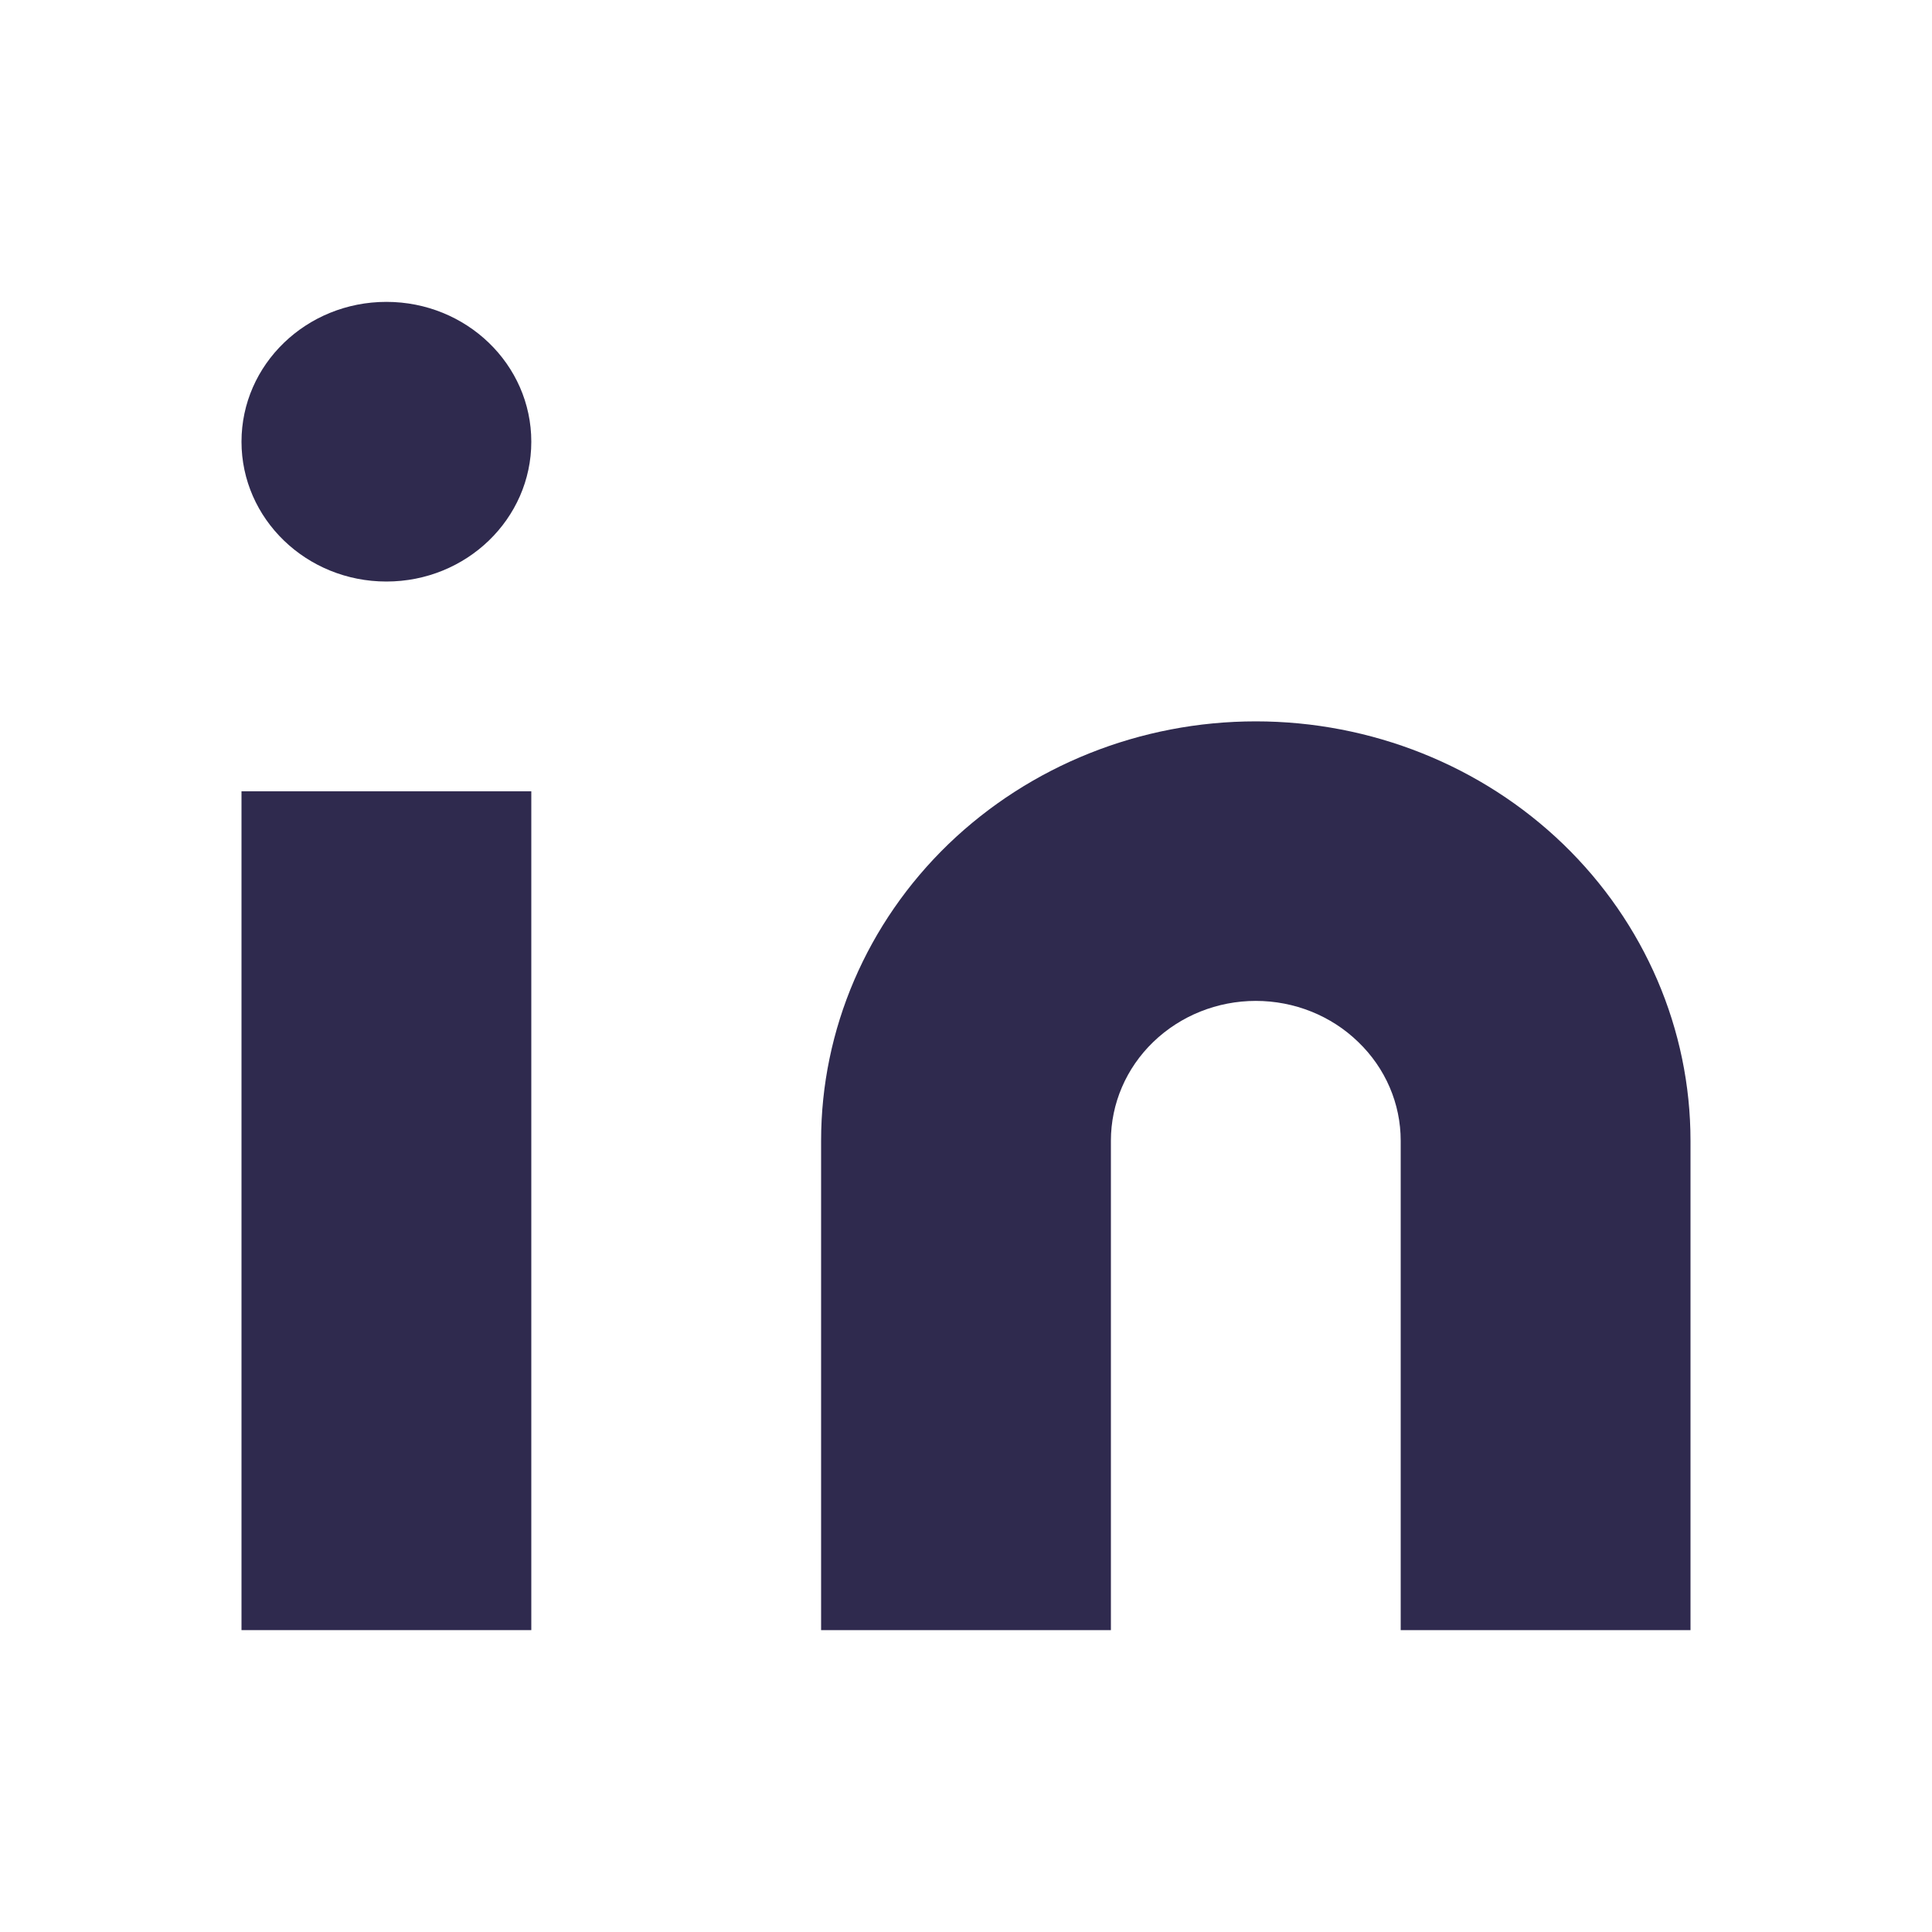
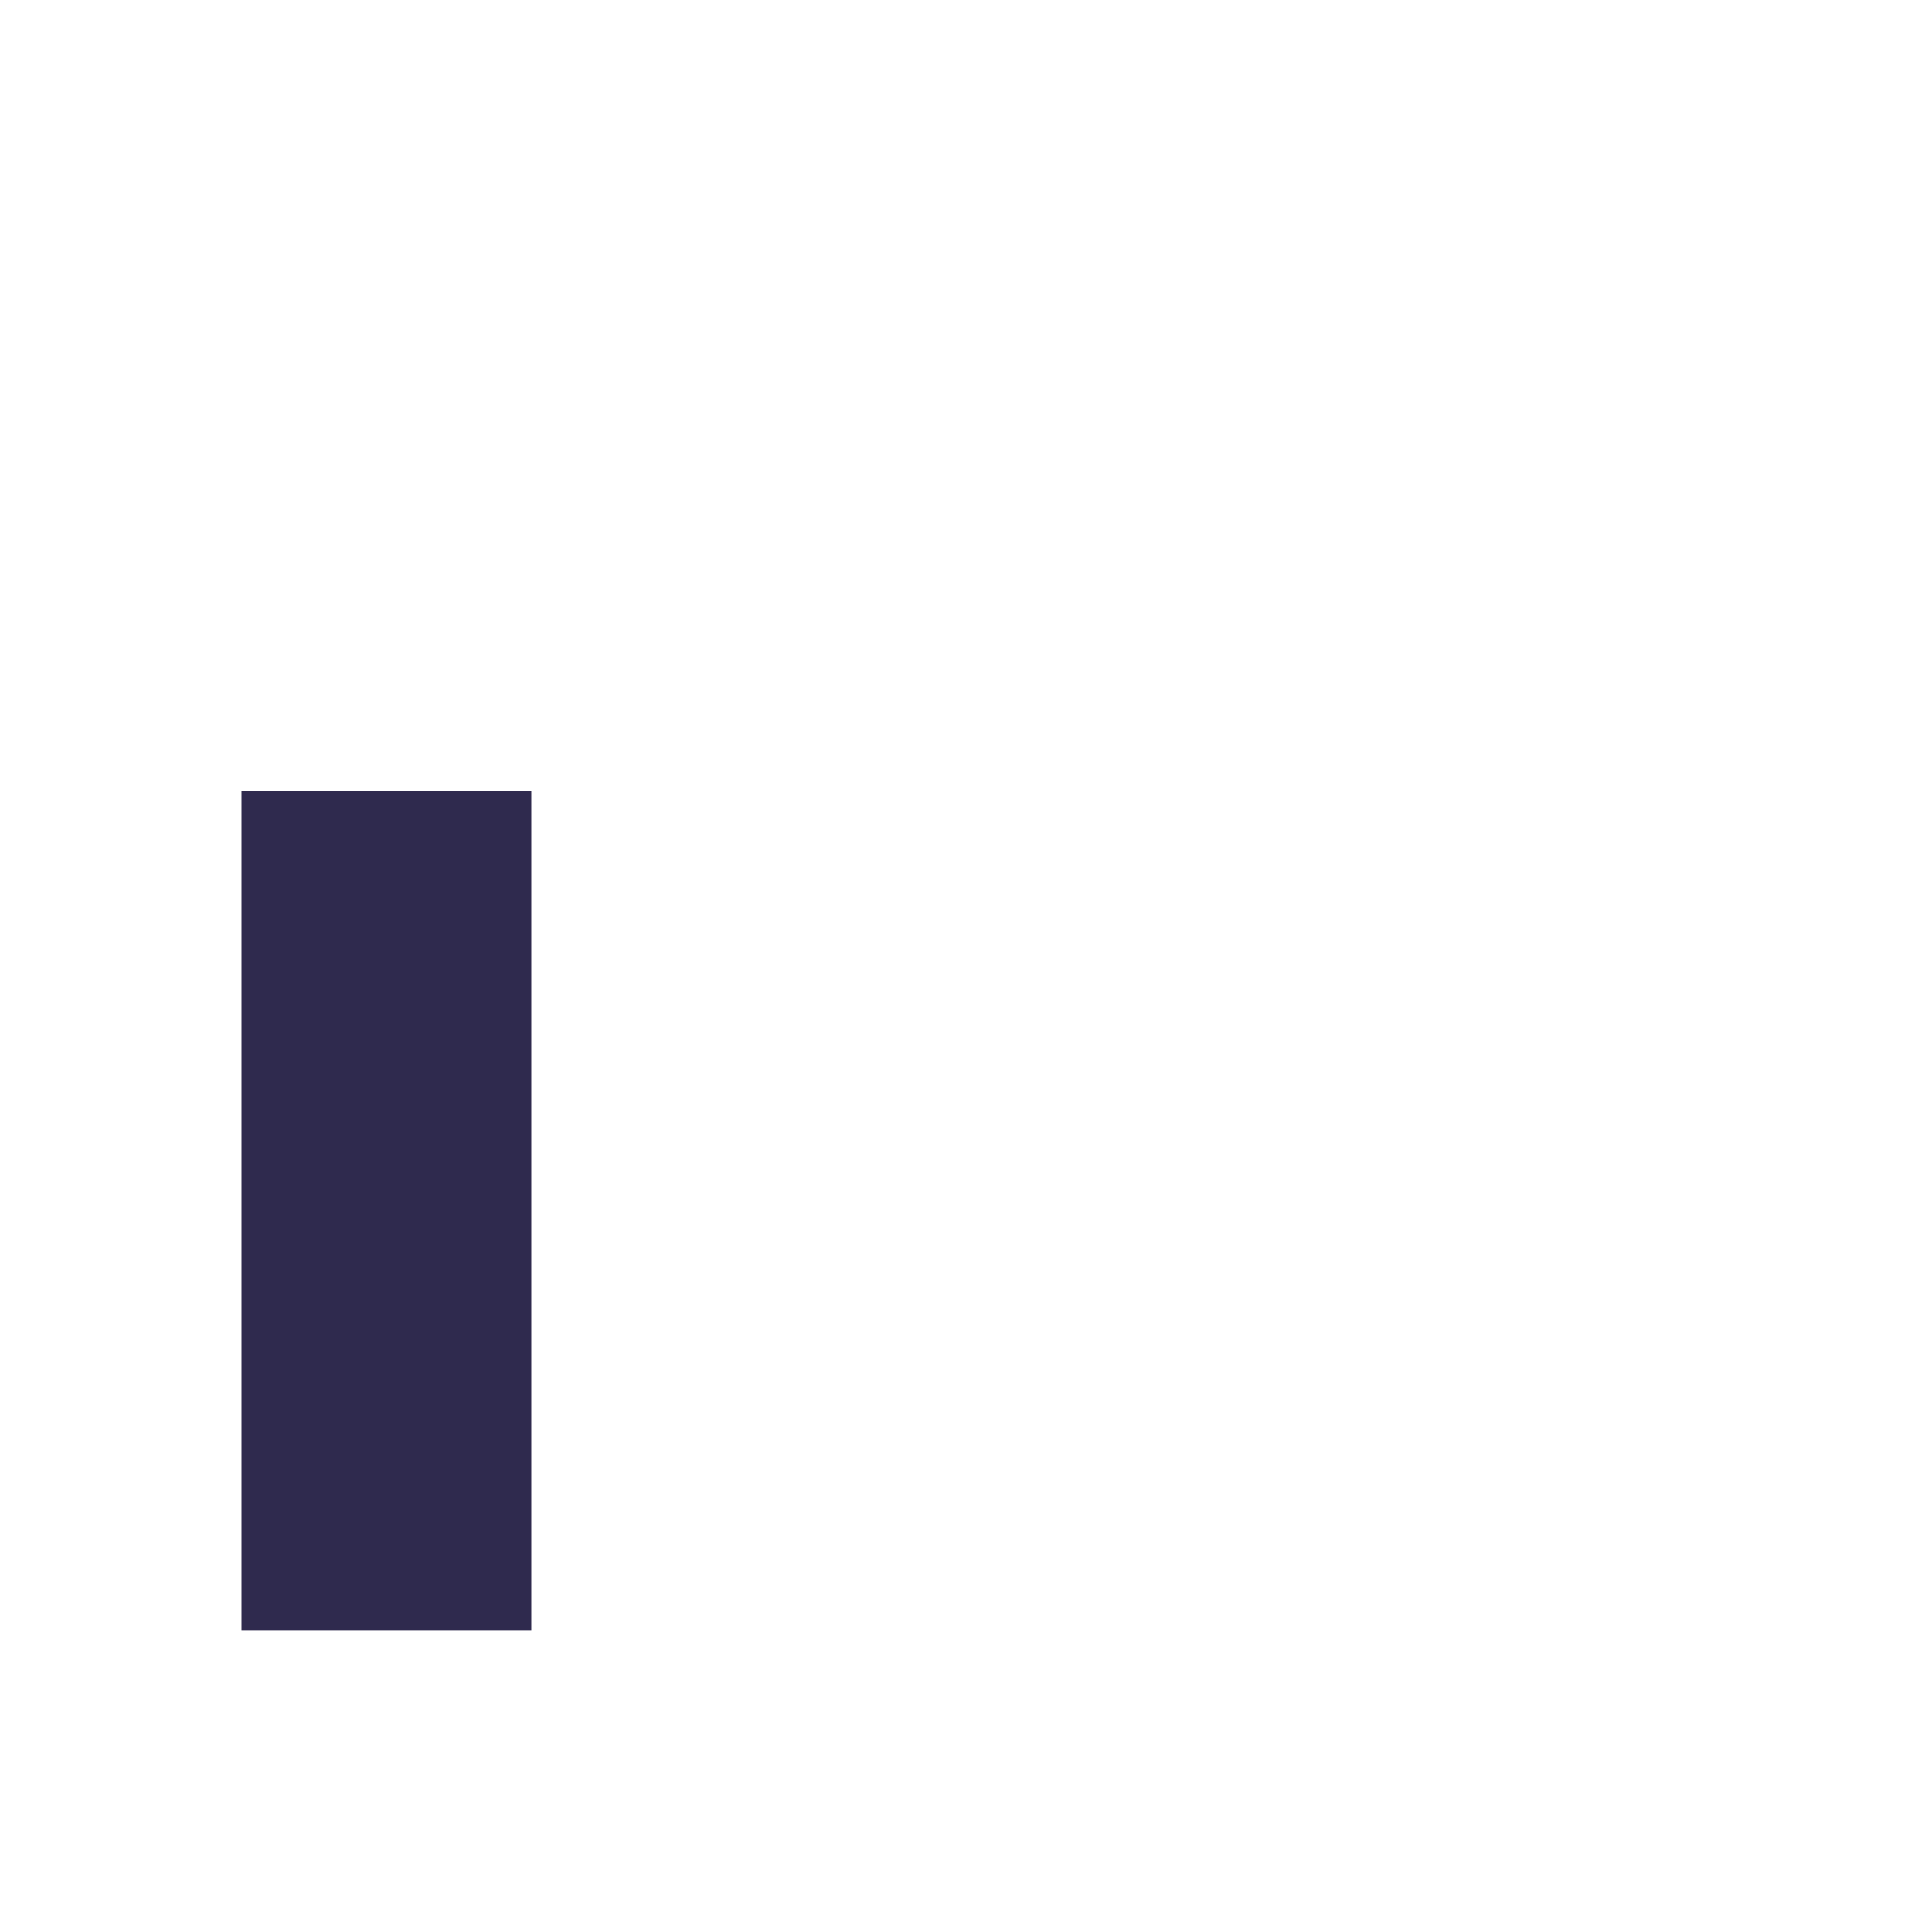
<svg xmlns="http://www.w3.org/2000/svg" fill="none" height="100%" overflow="visible" preserveAspectRatio="none" style="display: block;" viewBox="0 0 16 16" width="100%">
  <g id="SVG">
    <g id="Vector">
-       <path d="M10.4 5.974C11.355 5.974 12.271 6.34 12.946 6.991C13.621 7.643 14 8.526 14 9.447V13.5H11.6V9.447C11.6 9.14 11.474 8.846 11.248 8.629C11.024 8.411 10.718 8.289 10.4 8.289C10.082 8.289 9.777 8.411 9.551 8.629C9.326 8.846 9.2 9.14 9.2 9.447V13.5H6.8V9.447C6.8 8.526 7.179 7.643 7.854 6.991C8.53 6.34 9.445 5.974 10.4 5.974Z" fill="#2F2A4E" />
      <path d="M4.4 6.553H2V13.5H4.4V6.553Z" fill="#2F2A4E" />
-       <path d="M3.2 4.816C3.863 4.816 4.4 4.297 4.4 3.658C4.4 3.018 3.863 2.5 3.2 2.5C2.537 2.5 2 3.018 2 3.658C2 4.297 2.537 4.816 3.2 4.816Z" fill="#2F2A4E" />
    </g>
  </g>
</svg>